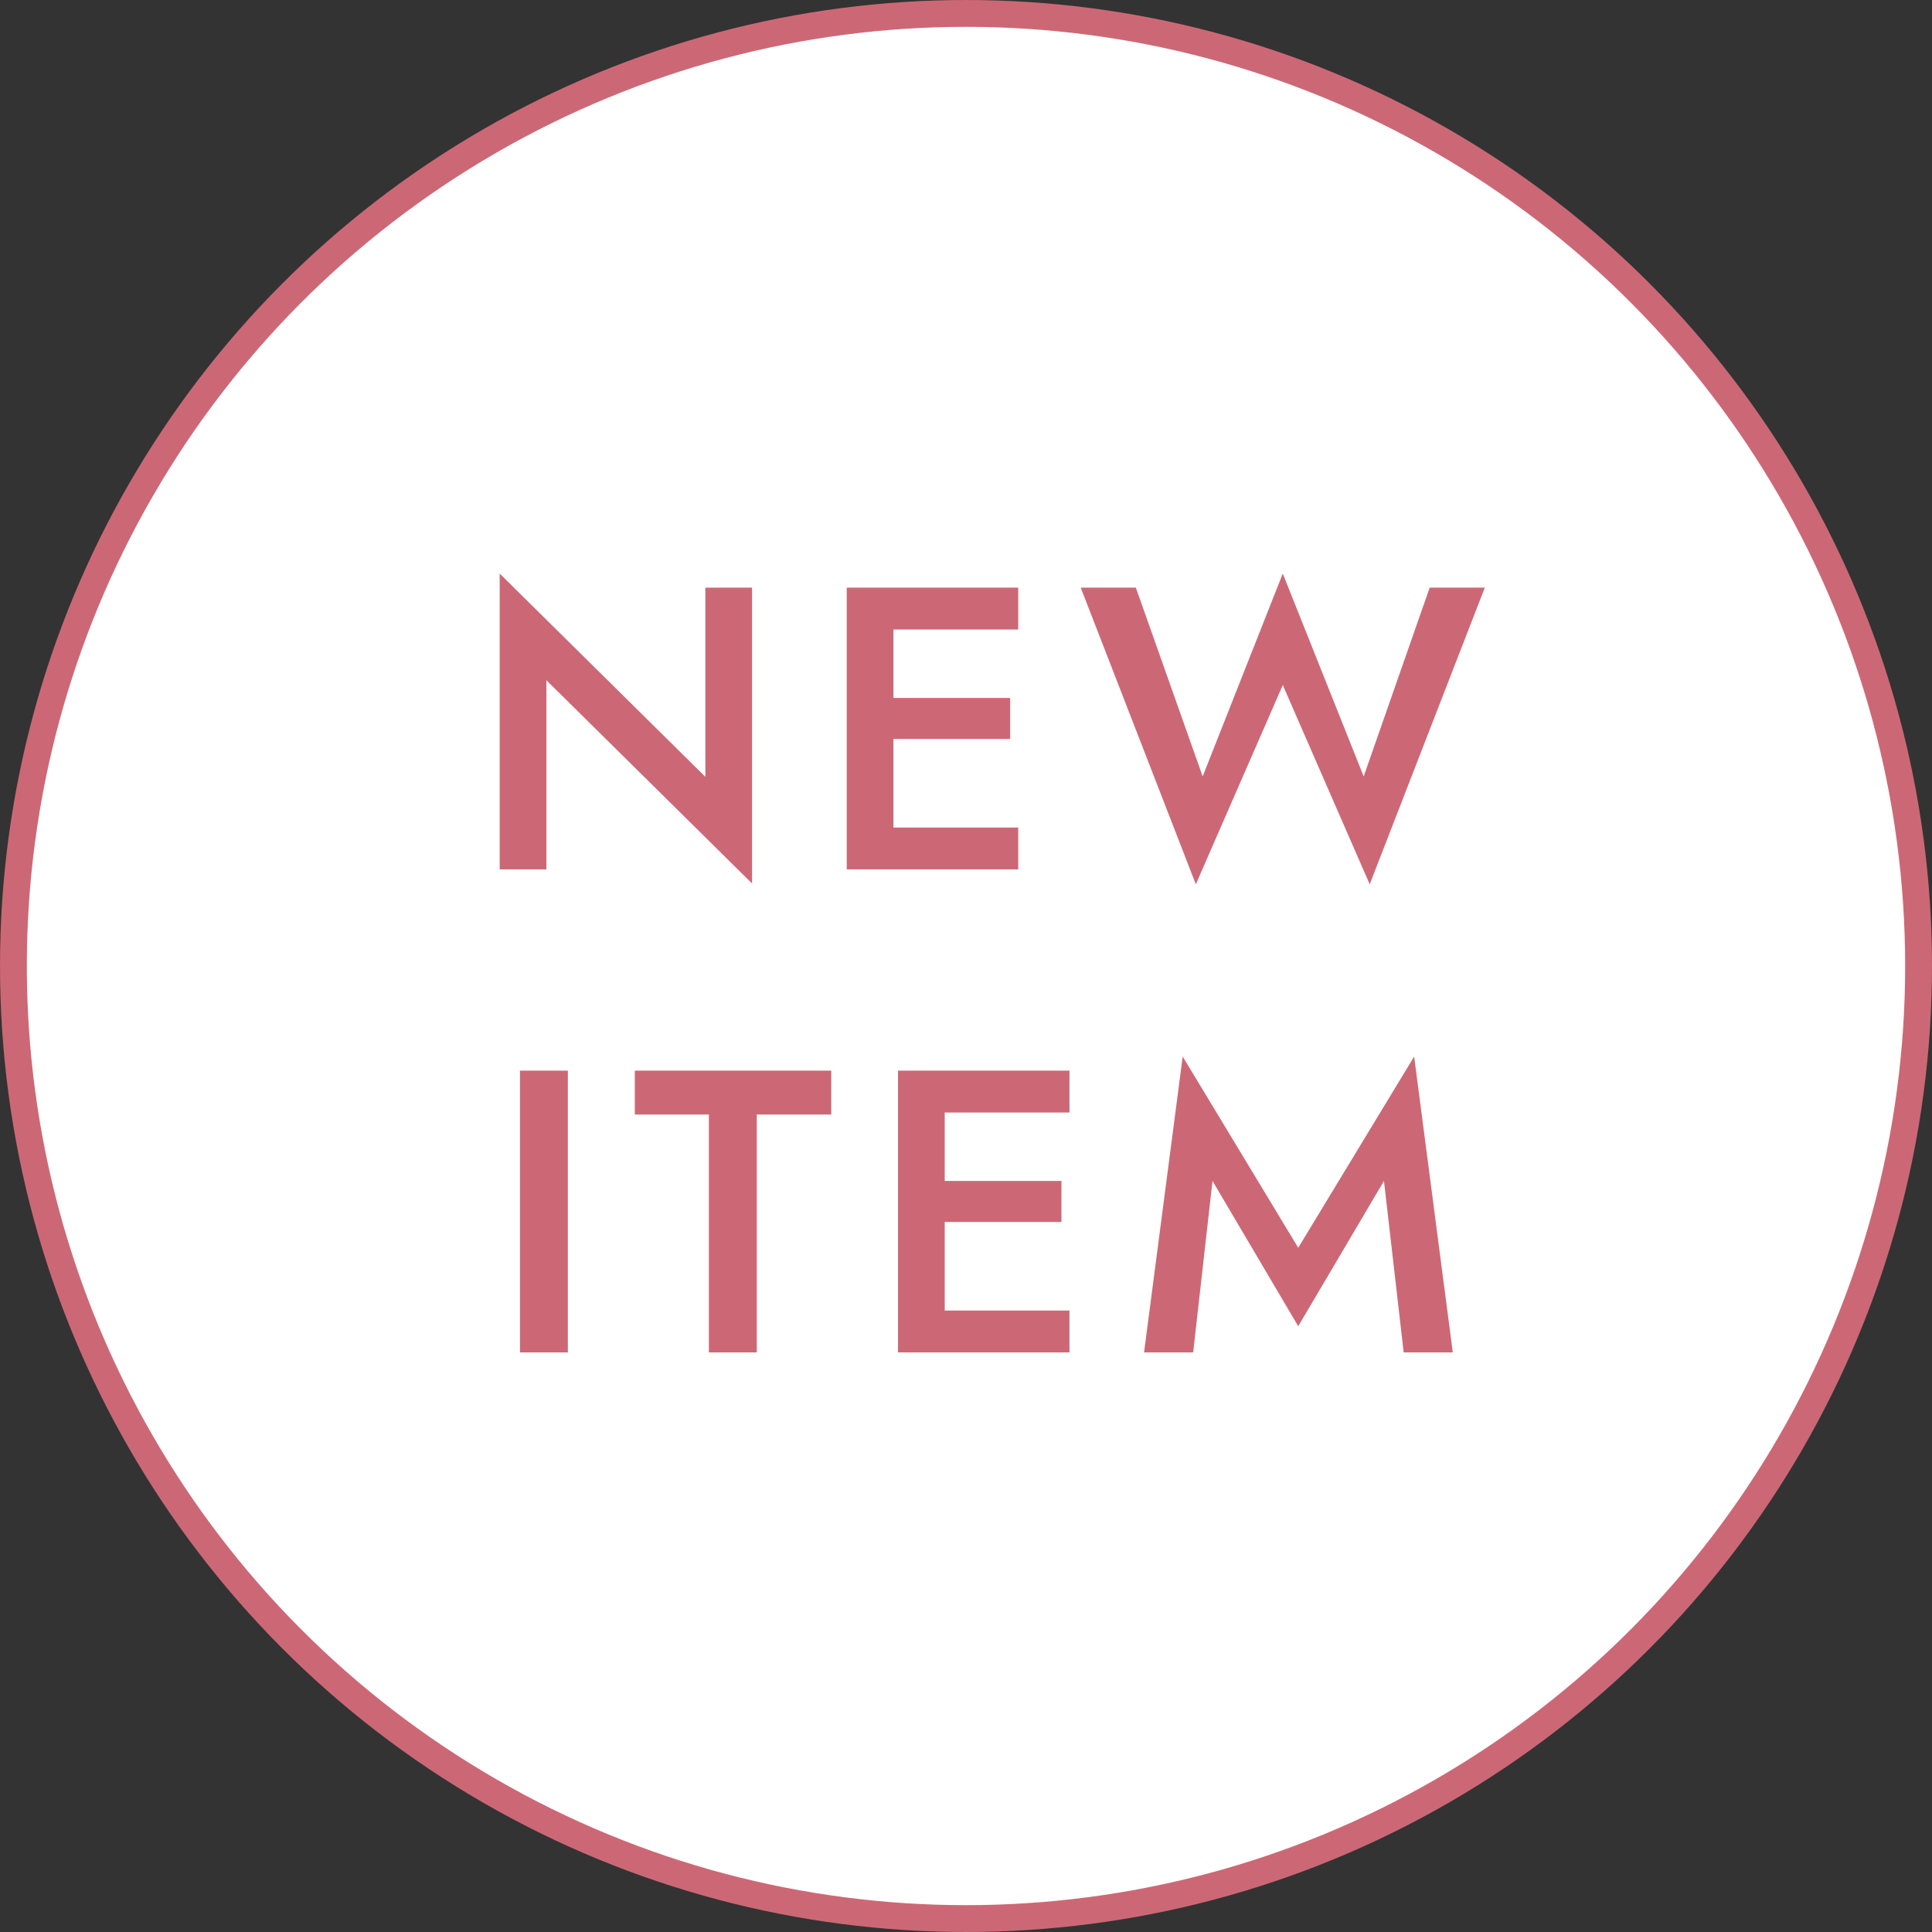
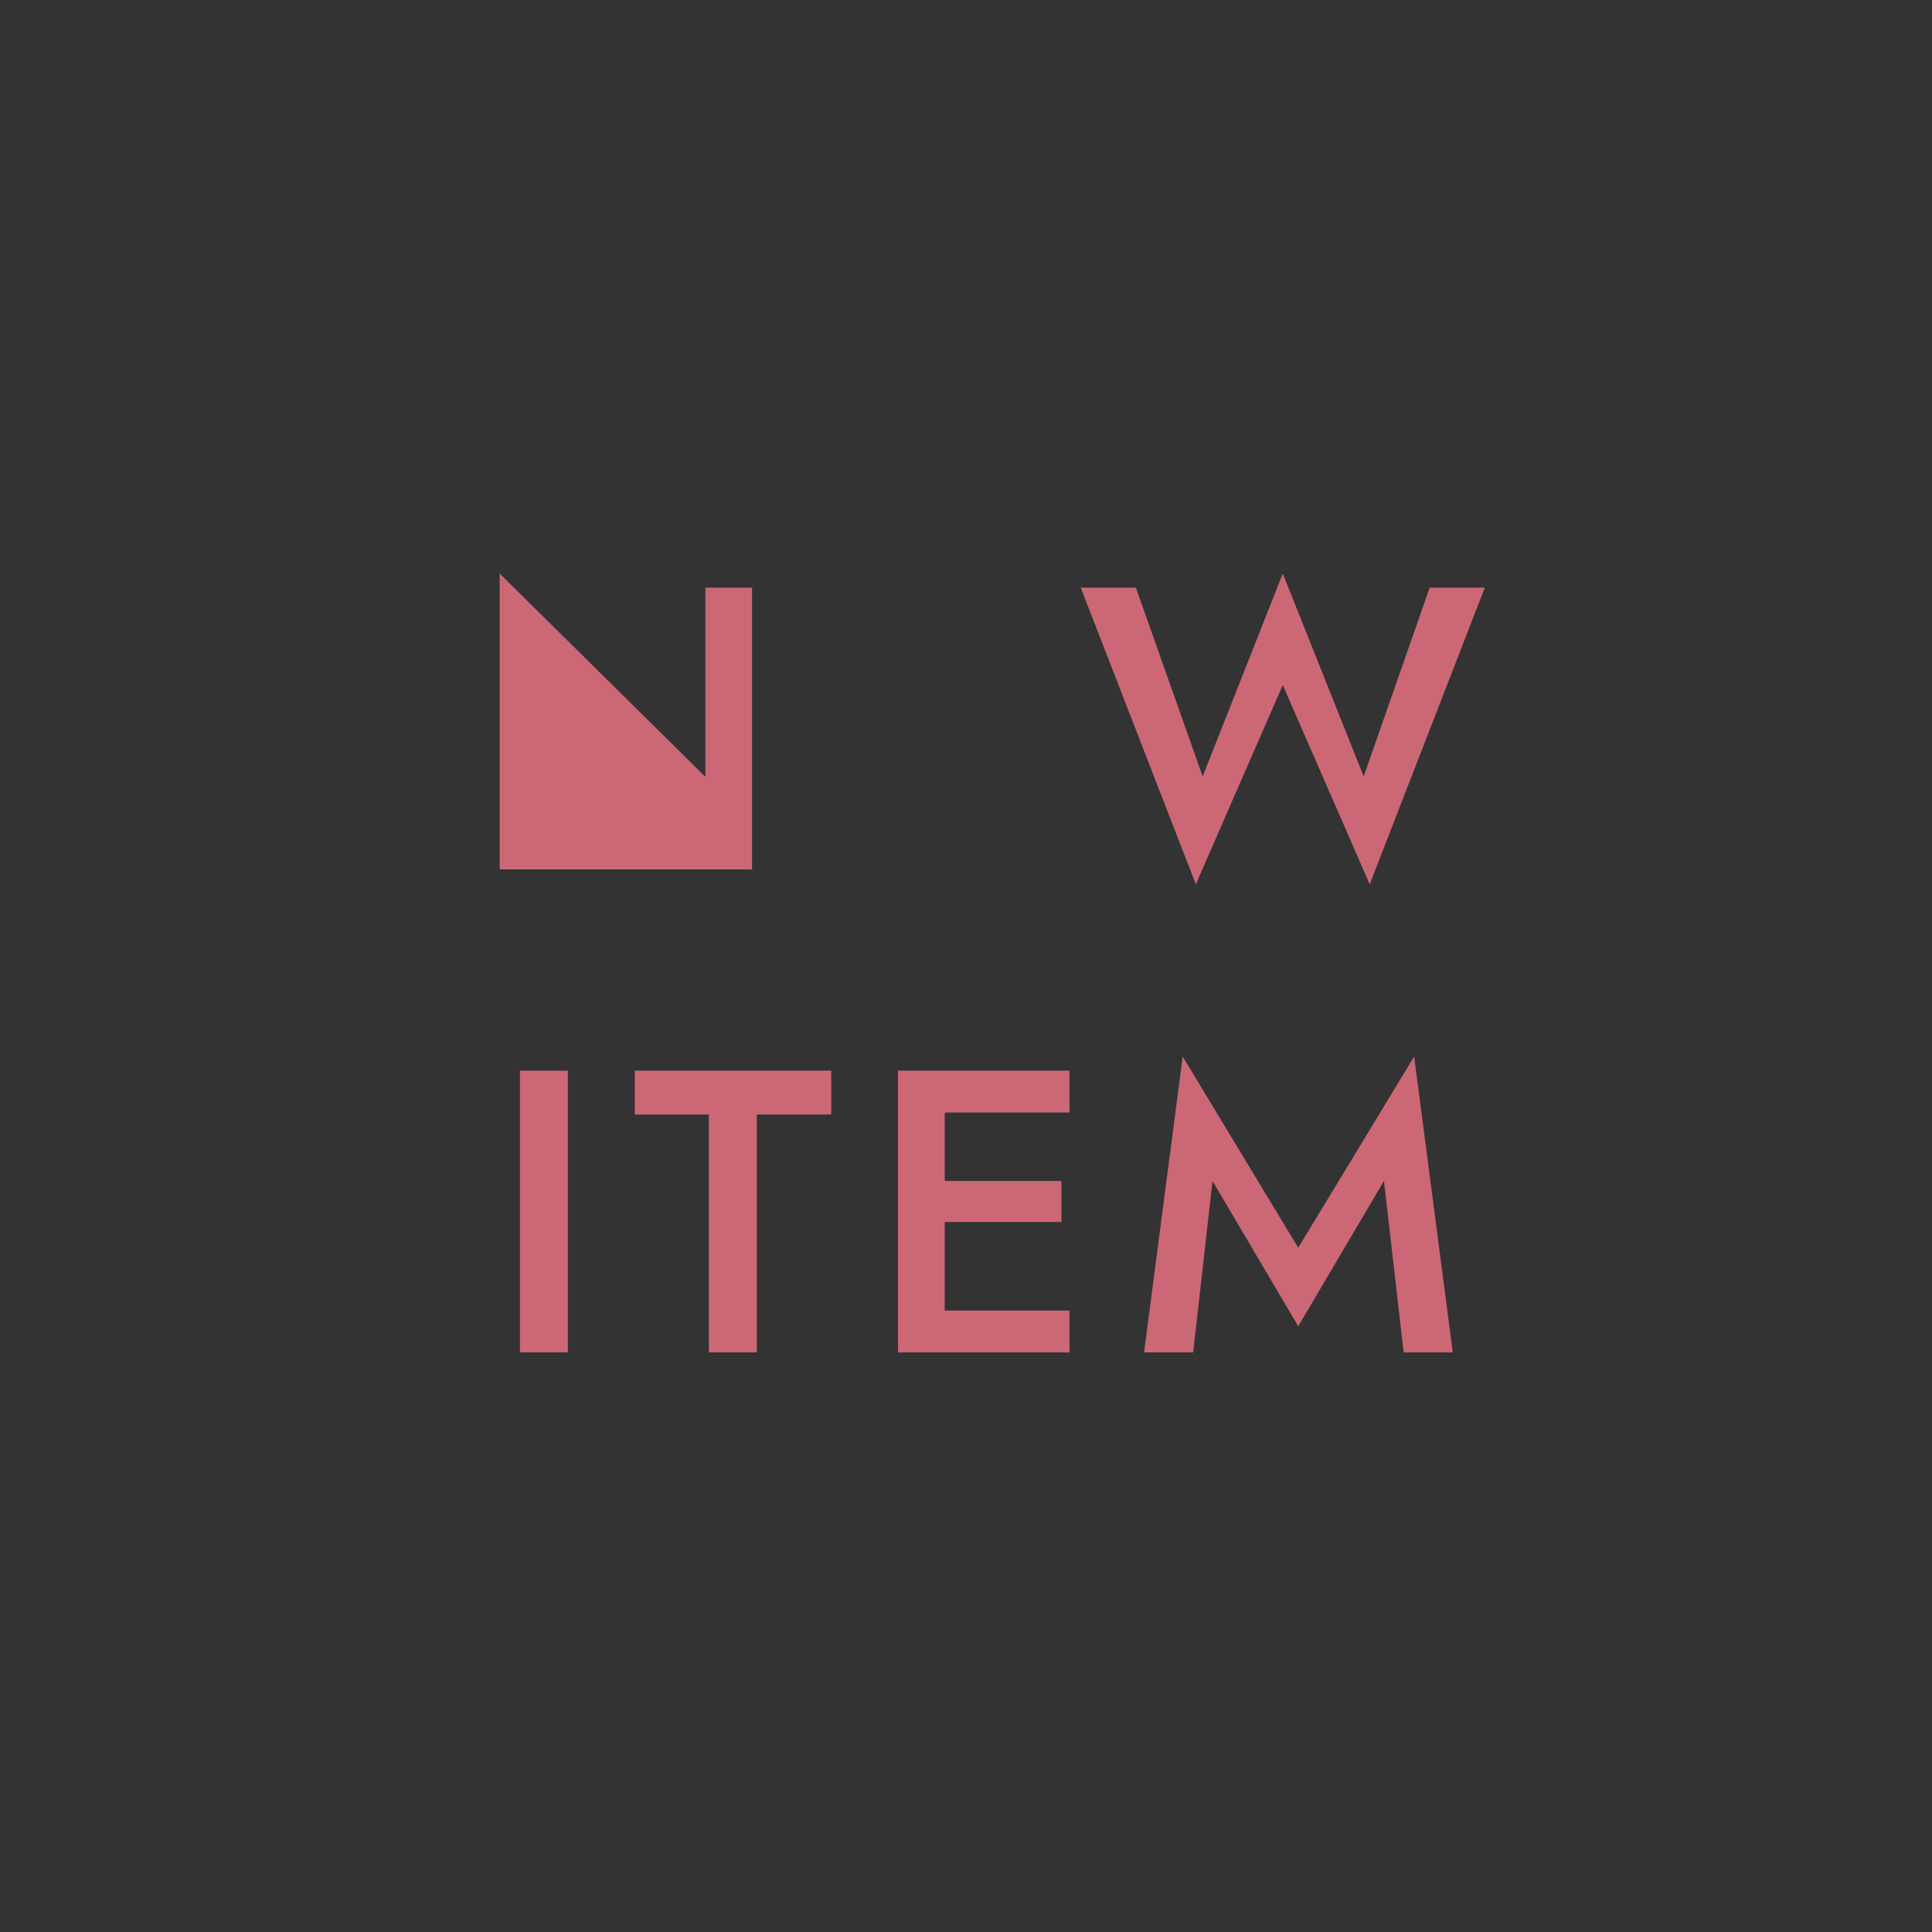
<svg xmlns="http://www.w3.org/2000/svg" width="80" height="80" viewBox="0 0 80 80" fill="none">
  <rect x="0" y="0" width="80" height="80" fill="#333333" stroke="none" />
-   <circle cx="40" cy="40" r="39.444" fill="white" stroke="#CC6875" stroke-width="1.111" />
-   <path d="M29.208 24.333H31.141V36.583L22.625 28.167V36H20.691V23.75L29.208 32.167V24.333Z" fill="#CC6875" />
-   <path d="M36.279 36V34.267H42.162V36H36.279ZM36.279 26.067V24.333H42.162V26.067H36.279ZM36.279 30.6V28.9H41.828V30.6H36.279ZM35.062 24.333H36.995V36H35.062V24.333Z" fill="#CC6875" />
+   <path d="M29.208 24.333H31.141V36.583V36H20.691V23.75L29.208 32.167V24.333Z" fill="#CC6875" />
  <path d="M56.467 32.15L59.2 24.333H61.483L56.717 36.617L53.117 28.367L49.517 36.617L44.75 24.333H47.033L49.8 32.15L53.117 23.75L56.467 32.15Z" fill="#CC6875" />
  <path d="M21.53 44.333H23.514V56H21.53V44.333Z" fill="#CC6875" />
  <path d="M26.287 46.15V44.333H34.42V46.15H31.337V56H29.353V46.15H26.287Z" fill="#CC6875" />
  <path d="M38.402 56V54.267H44.285V56H38.402ZM38.402 46.067V44.333H44.285V46.067H38.402ZM38.402 50.6V48.9H43.952V50.6H38.402ZM37.185 44.333H39.119V56H37.185V44.333Z" fill="#CC6875" />
  <path d="M50.207 48.9L49.407 56H47.373L48.973 43.75L53.757 51.667L58.557 43.75L60.157 56H58.123L57.307 48.9L53.757 54.917L50.207 48.9Z" fill="#CC6875" />
</svg>